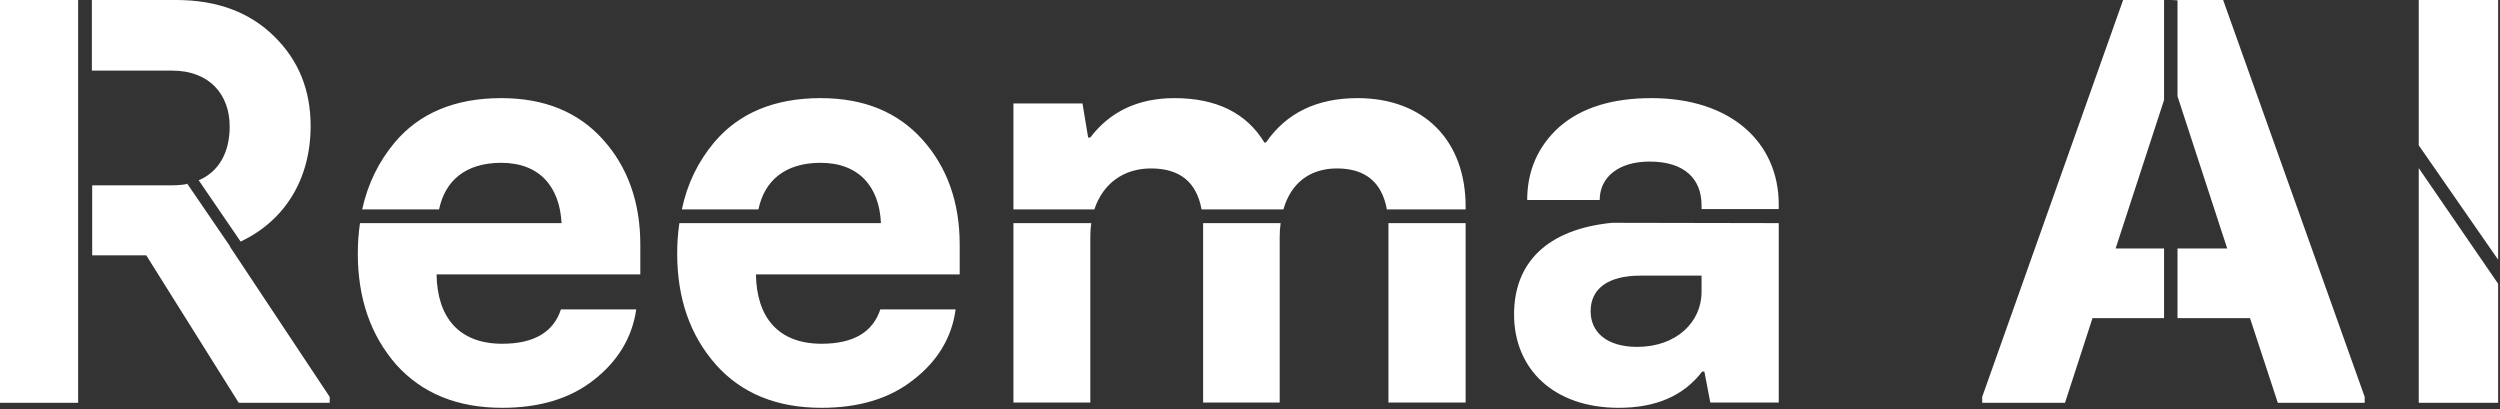
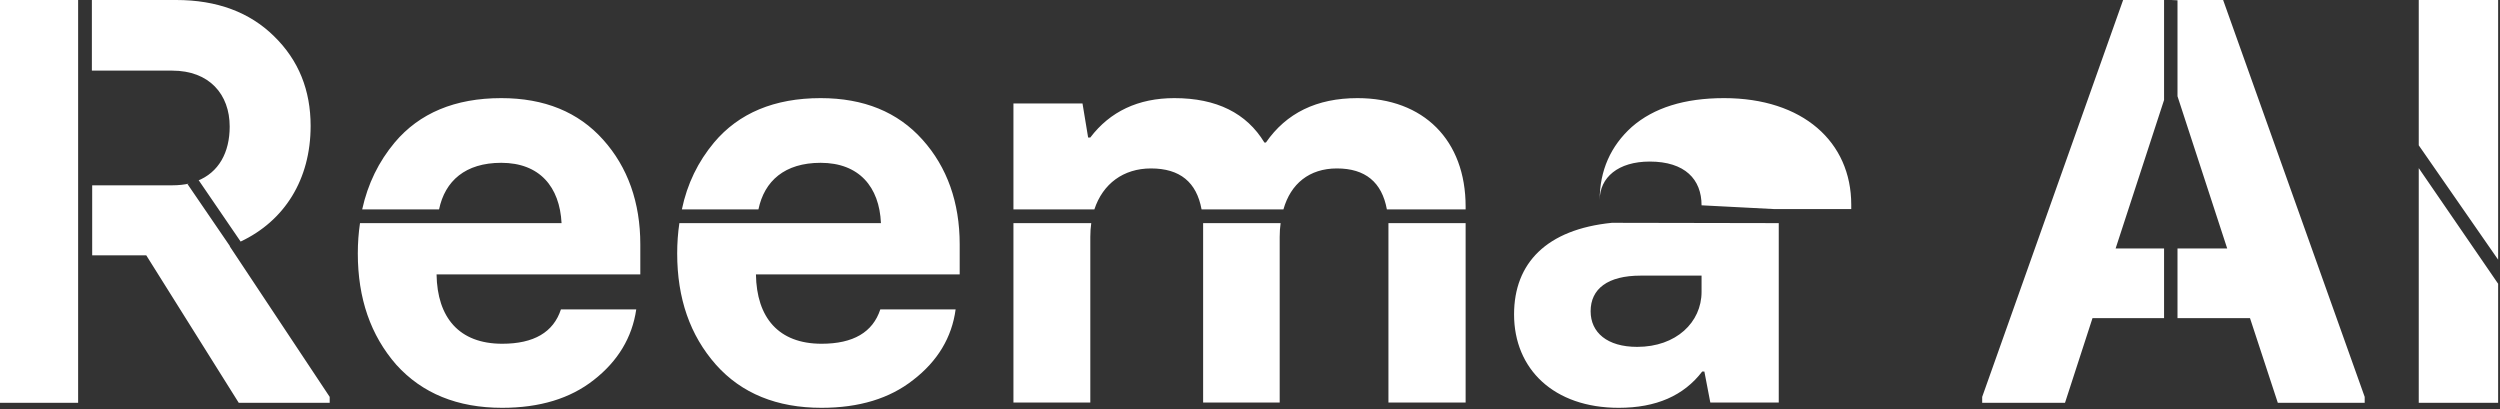
<svg xmlns="http://www.w3.org/2000/svg" version="1.2" viewBox="0 0 800 131" width="800" height="131">
  <rect x="0" y="0" width="800" height="131" fill="#333333" stroke="none" />
  <title>Reema AI Logo Master(3)</title>
  <style>
		.s0 { fill: #ffffff } 
	</style>
-   <path id="Reema AI" fill-rule="evenodd" class="s0" d="m105.5 127v1.9h-29.1l-29.6-47.2h-21.8v47.2h-25.2v-128.9h56.6c13 0 23.5 3.9 31.3 11.6 7.9 7.7 11.7 17.3 11.7 28.7 0 17.2-8.4 30.4-22.4 37l-13.4-19.6-0.5 0.2c6.9-2.7 10.4-9.1 10.4-17.4 0-10.3-6.5-17.9-18.4-17.9h-25.7v-22.6h-4.4v81.7h4.5v-22.4h25.6q3 0 5.6-0.6l-0.7 0.2 13.6 19.9q-0.1 0-0.1 0zm21.3-10.3c-8.2-9.4-12.3-21.2-12.3-35.6q0-5 0.7-9.7h25.5 39c-0.6-11.6-7-19.3-19.3-19.3-11.5 0-18 5.8-19.9 14.9h-24.6c1.8-8.2 5.3-15.3 10.4-21.4 7.9-9.4 19.3-14.2 34.1-14.2q20.7 0 32.6 13.3c7.9 8.8 11.9 20.1 11.9 33.5v9.6h-65.2c0.2 13.8 7.2 22.2 21 22.2q15.2 0 18.8-11h24.1c-1.3 9-5.9 16.6-13.6 22.6q-11.3 8.9-29.3 8.9c-14.3 0-25.6-4.6-33.9-13.8zm102.3 0c-8.3-9.4-12.4-21.2-12.4-35.6q0-5 0.7-9.7h64.5c-0.5-11.6-7-19.3-19.3-19.3-11.5 0-18 5.8-19.9 14.9h-24.5c1.7-8.2 5.2-15.3 10.3-21.4 7.9-9.4 19.3-14.2 34.1-14.2q20.7 0 32.6 13.3c7.9 8.8 11.9 20.1 11.9 33.5v9.6h-65.2c0.2 13.8 7.2 22.2 21 22.2q15.2 0 18.8-11h24.1c-1.2 9-5.8 16.6-13.6 22.6q-11.3 8.9-29.3 8.9c-14.3 0-25.6-4.6-33.8-13.8zm239.9-50.6v0.9h-25.2c-1.6-8.7-6.9-13.1-16-13.1-8.8 0-14.8 4.9-17.1 13.1h-26.2c-1.6-8.7-6.9-13.1-16.2-13.1-8.8 0-15.4 4.9-18.1 13.1h-25.9v-33.9h22.1l1.8 10.9h0.7c6.3-8.3 15.3-12.6 26.9-12.6 13.5 0 23.1 4.8 28.8 14.2h0.5c6.5-9.4 16.2-14.2 29.3-14.2 21.2 0 34.6 13.5 34.6 34.7zm0 62.7h-24.7v-55.7q0-0.9 0-1.7h24.7zm-59.5-53v53h-24.5v-55.8q0-0.8 0-1.6h24.8q-0.3 2.1-0.3 4.4zm-60.6 0v53h-24.6v-57.4h24.9q-0.3 2.1-0.3 4.4zm135.6 24.8c0-16.4 10.4-27.2 31.3-29.3l53.4 0.1v57.4h-21.9l-1.9-9.9h-0.7c-5.9 7.7-14.7 11.6-26.7 11.6-20.8 0-33.5-12.4-33.5-29.9zm60-34.9c0-8.3-5.3-14-16.6-14-10.1 0-16 5.1-16 12.3h-23.2c0-9.4 3.5-17.3 10.3-23.4 7-6.1 16.8-9.2 29.5-9.2 25.2 0 40.7 14 40.7 34.1v1.4h-24.7zm0 27.7v-5.2h-19.5c-10.5 0-16 4.2-16 11.4 0 6.8 5.3 11.4 14.9 11.4 12.5 0 20.6-7.9 20.6-17.6zm166.9-93.4l45.3 127v1.9h-27.8l-8.9-27.1h-23.2v-22.3h15.9l-15.9-48.7v-30.7l-2-0.1zm-41.8 101.8l-8.8 27.1h-26.5v-1.9l45.1-127h13.1v32l-15.5 47.5h15.5v22.3zm104.4-101.8h25.4v83.1l-25.4-36.6zm25.4 128.9h-25.4v-75.1l25.4 37z" />
+   <path id="Reema AI" fill-rule="evenodd" class="s0" d="m105.5 127v1.9h-29.1l-29.6-47.2h-21.8v47.2h-25.2v-128.9h56.6c13 0 23.5 3.9 31.3 11.6 7.9 7.7 11.7 17.3 11.7 28.7 0 17.2-8.4 30.4-22.4 37l-13.4-19.6-0.5 0.2c6.9-2.7 10.4-9.1 10.4-17.4 0-10.3-6.5-17.9-18.4-17.9h-25.7v-22.6h-4.4v81.7h4.5v-22.4h25.6q3 0 5.6-0.6l-0.7 0.2 13.6 19.9q-0.1 0-0.1 0zm21.3-10.3c-8.2-9.4-12.3-21.2-12.3-35.6q0-5 0.7-9.7h25.5 39c-0.6-11.6-7-19.3-19.3-19.3-11.5 0-18 5.8-19.9 14.9h-24.6c1.8-8.2 5.3-15.3 10.4-21.4 7.9-9.4 19.3-14.2 34.1-14.2q20.7 0 32.6 13.3c7.9 8.8 11.9 20.1 11.9 33.5v9.6h-65.2c0.2 13.8 7.2 22.2 21 22.2q15.2 0 18.8-11h24.1c-1.3 9-5.9 16.6-13.6 22.6q-11.3 8.9-29.3 8.9c-14.3 0-25.6-4.6-33.9-13.8zm102.3 0c-8.3-9.4-12.4-21.2-12.4-35.6q0-5 0.7-9.7h64.5c-0.5-11.6-7-19.3-19.3-19.3-11.5 0-18 5.8-19.9 14.9h-24.5c1.7-8.2 5.2-15.3 10.3-21.4 7.9-9.4 19.3-14.2 34.1-14.2q20.7 0 32.6 13.3c7.9 8.8 11.9 20.1 11.9 33.5v9.6h-65.2c0.2 13.8 7.2 22.2 21 22.2q15.2 0 18.8-11h24.1c-1.2 9-5.8 16.6-13.6 22.6q-11.3 8.9-29.3 8.9c-14.3 0-25.6-4.6-33.8-13.8zm239.9-50.6v0.9h-25.2c-1.6-8.7-6.9-13.1-16-13.1-8.8 0-14.8 4.9-17.1 13.1h-26.2c-1.6-8.7-6.9-13.1-16.2-13.1-8.8 0-15.4 4.9-18.1 13.1h-25.9v-33.9h22.1l1.8 10.9h0.7c6.3-8.3 15.3-12.6 26.9-12.6 13.5 0 23.1 4.8 28.8 14.2h0.5c6.5-9.4 16.2-14.2 29.3-14.2 21.2 0 34.6 13.5 34.6 34.7zm0 62.7h-24.7v-55.7q0-0.9 0-1.7h24.7zm-59.5-53v53h-24.5v-55.8q0-0.8 0-1.6h24.8q-0.3 2.1-0.3 4.4zm-60.6 0v53h-24.6v-57.4h24.9q-0.3 2.1-0.3 4.4zm135.6 24.8c0-16.4 10.4-27.2 31.3-29.3l53.4 0.1v57.4h-21.9l-1.9-9.9h-0.7c-5.9 7.7-14.7 11.6-26.7 11.6-20.8 0-33.5-12.4-33.5-29.9zm60-34.9c0-8.3-5.3-14-16.6-14-10.1 0-16 5.1-16 12.3c0-9.4 3.5-17.3 10.3-23.4 7-6.1 16.8-9.2 29.5-9.2 25.2 0 40.7 14 40.7 34.1v1.4h-24.7zm0 27.7v-5.2h-19.5c-10.5 0-16 4.2-16 11.4 0 6.8 5.3 11.4 14.9 11.4 12.5 0 20.6-7.9 20.6-17.6zm166.9-93.4l45.3 127v1.9h-27.8l-8.9-27.1h-23.2v-22.3h15.9l-15.9-48.7v-30.7l-2-0.1zm-41.8 101.8l-8.8 27.1h-26.5v-1.9l45.1-127h13.1v32l-15.5 47.5h15.5v22.3zm104.4-101.8h25.4v83.1l-25.4-36.6zm25.4 128.9h-25.4v-75.1l25.4 37z" />
</svg>